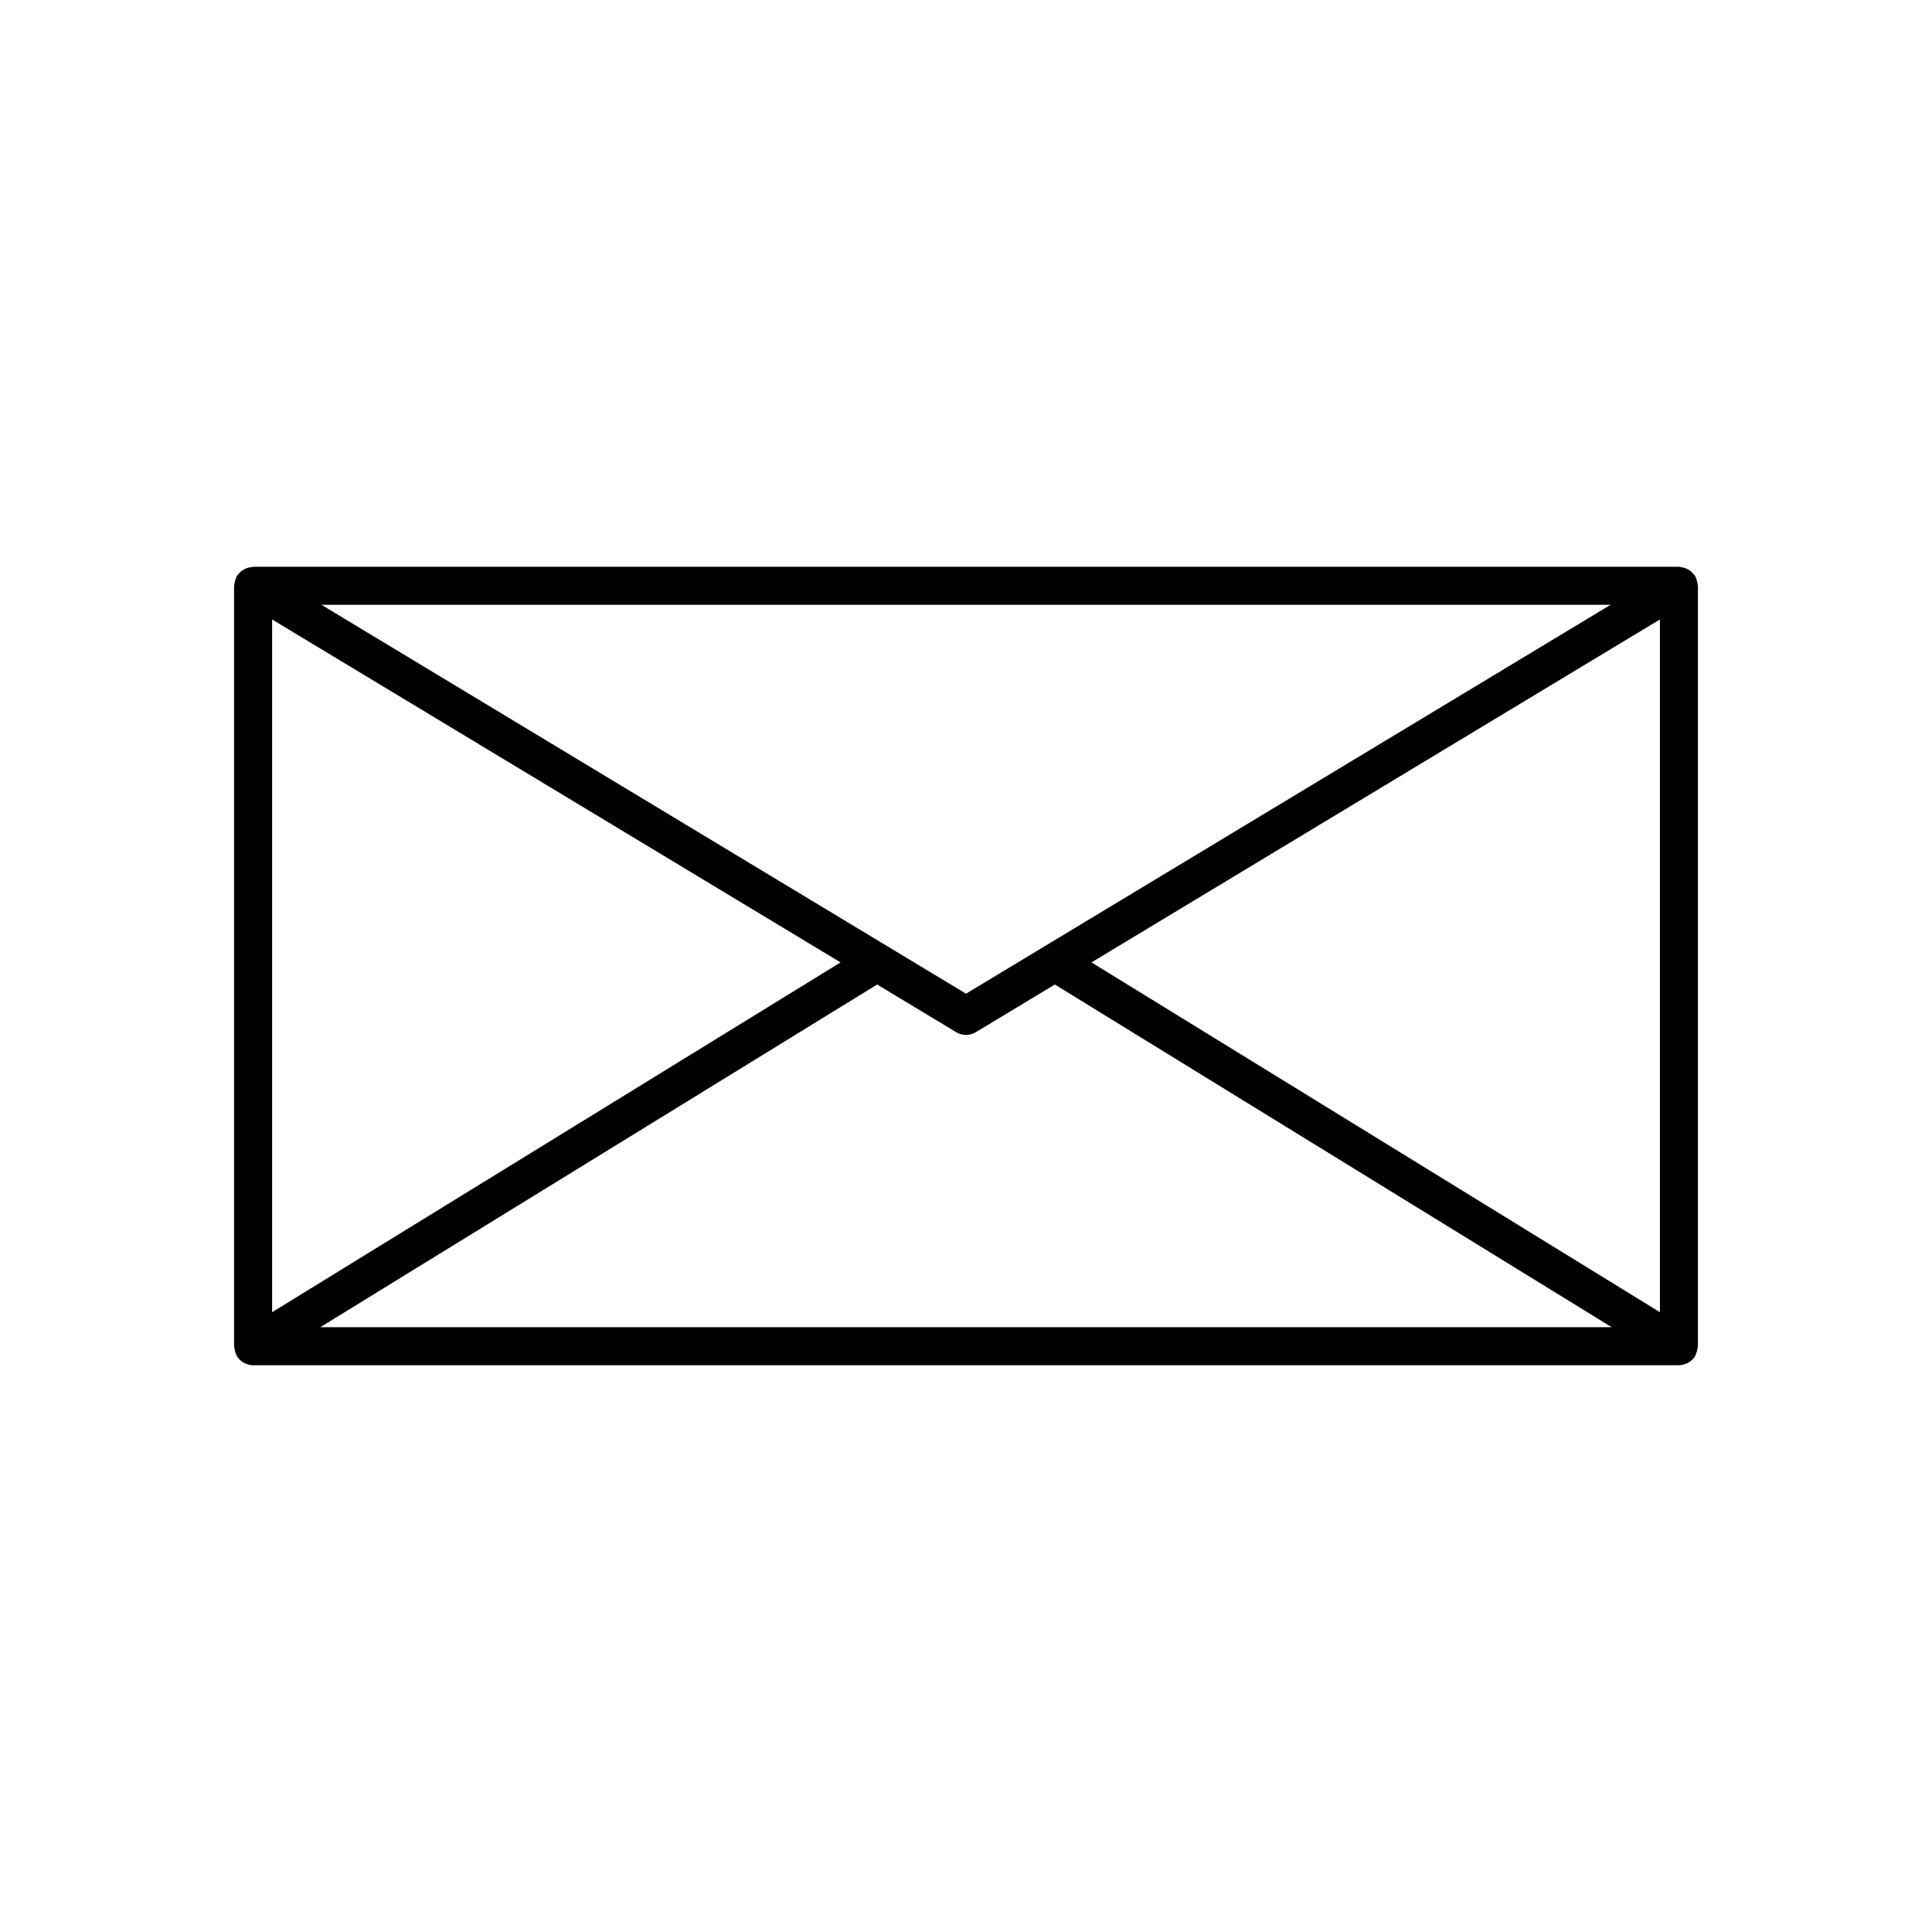
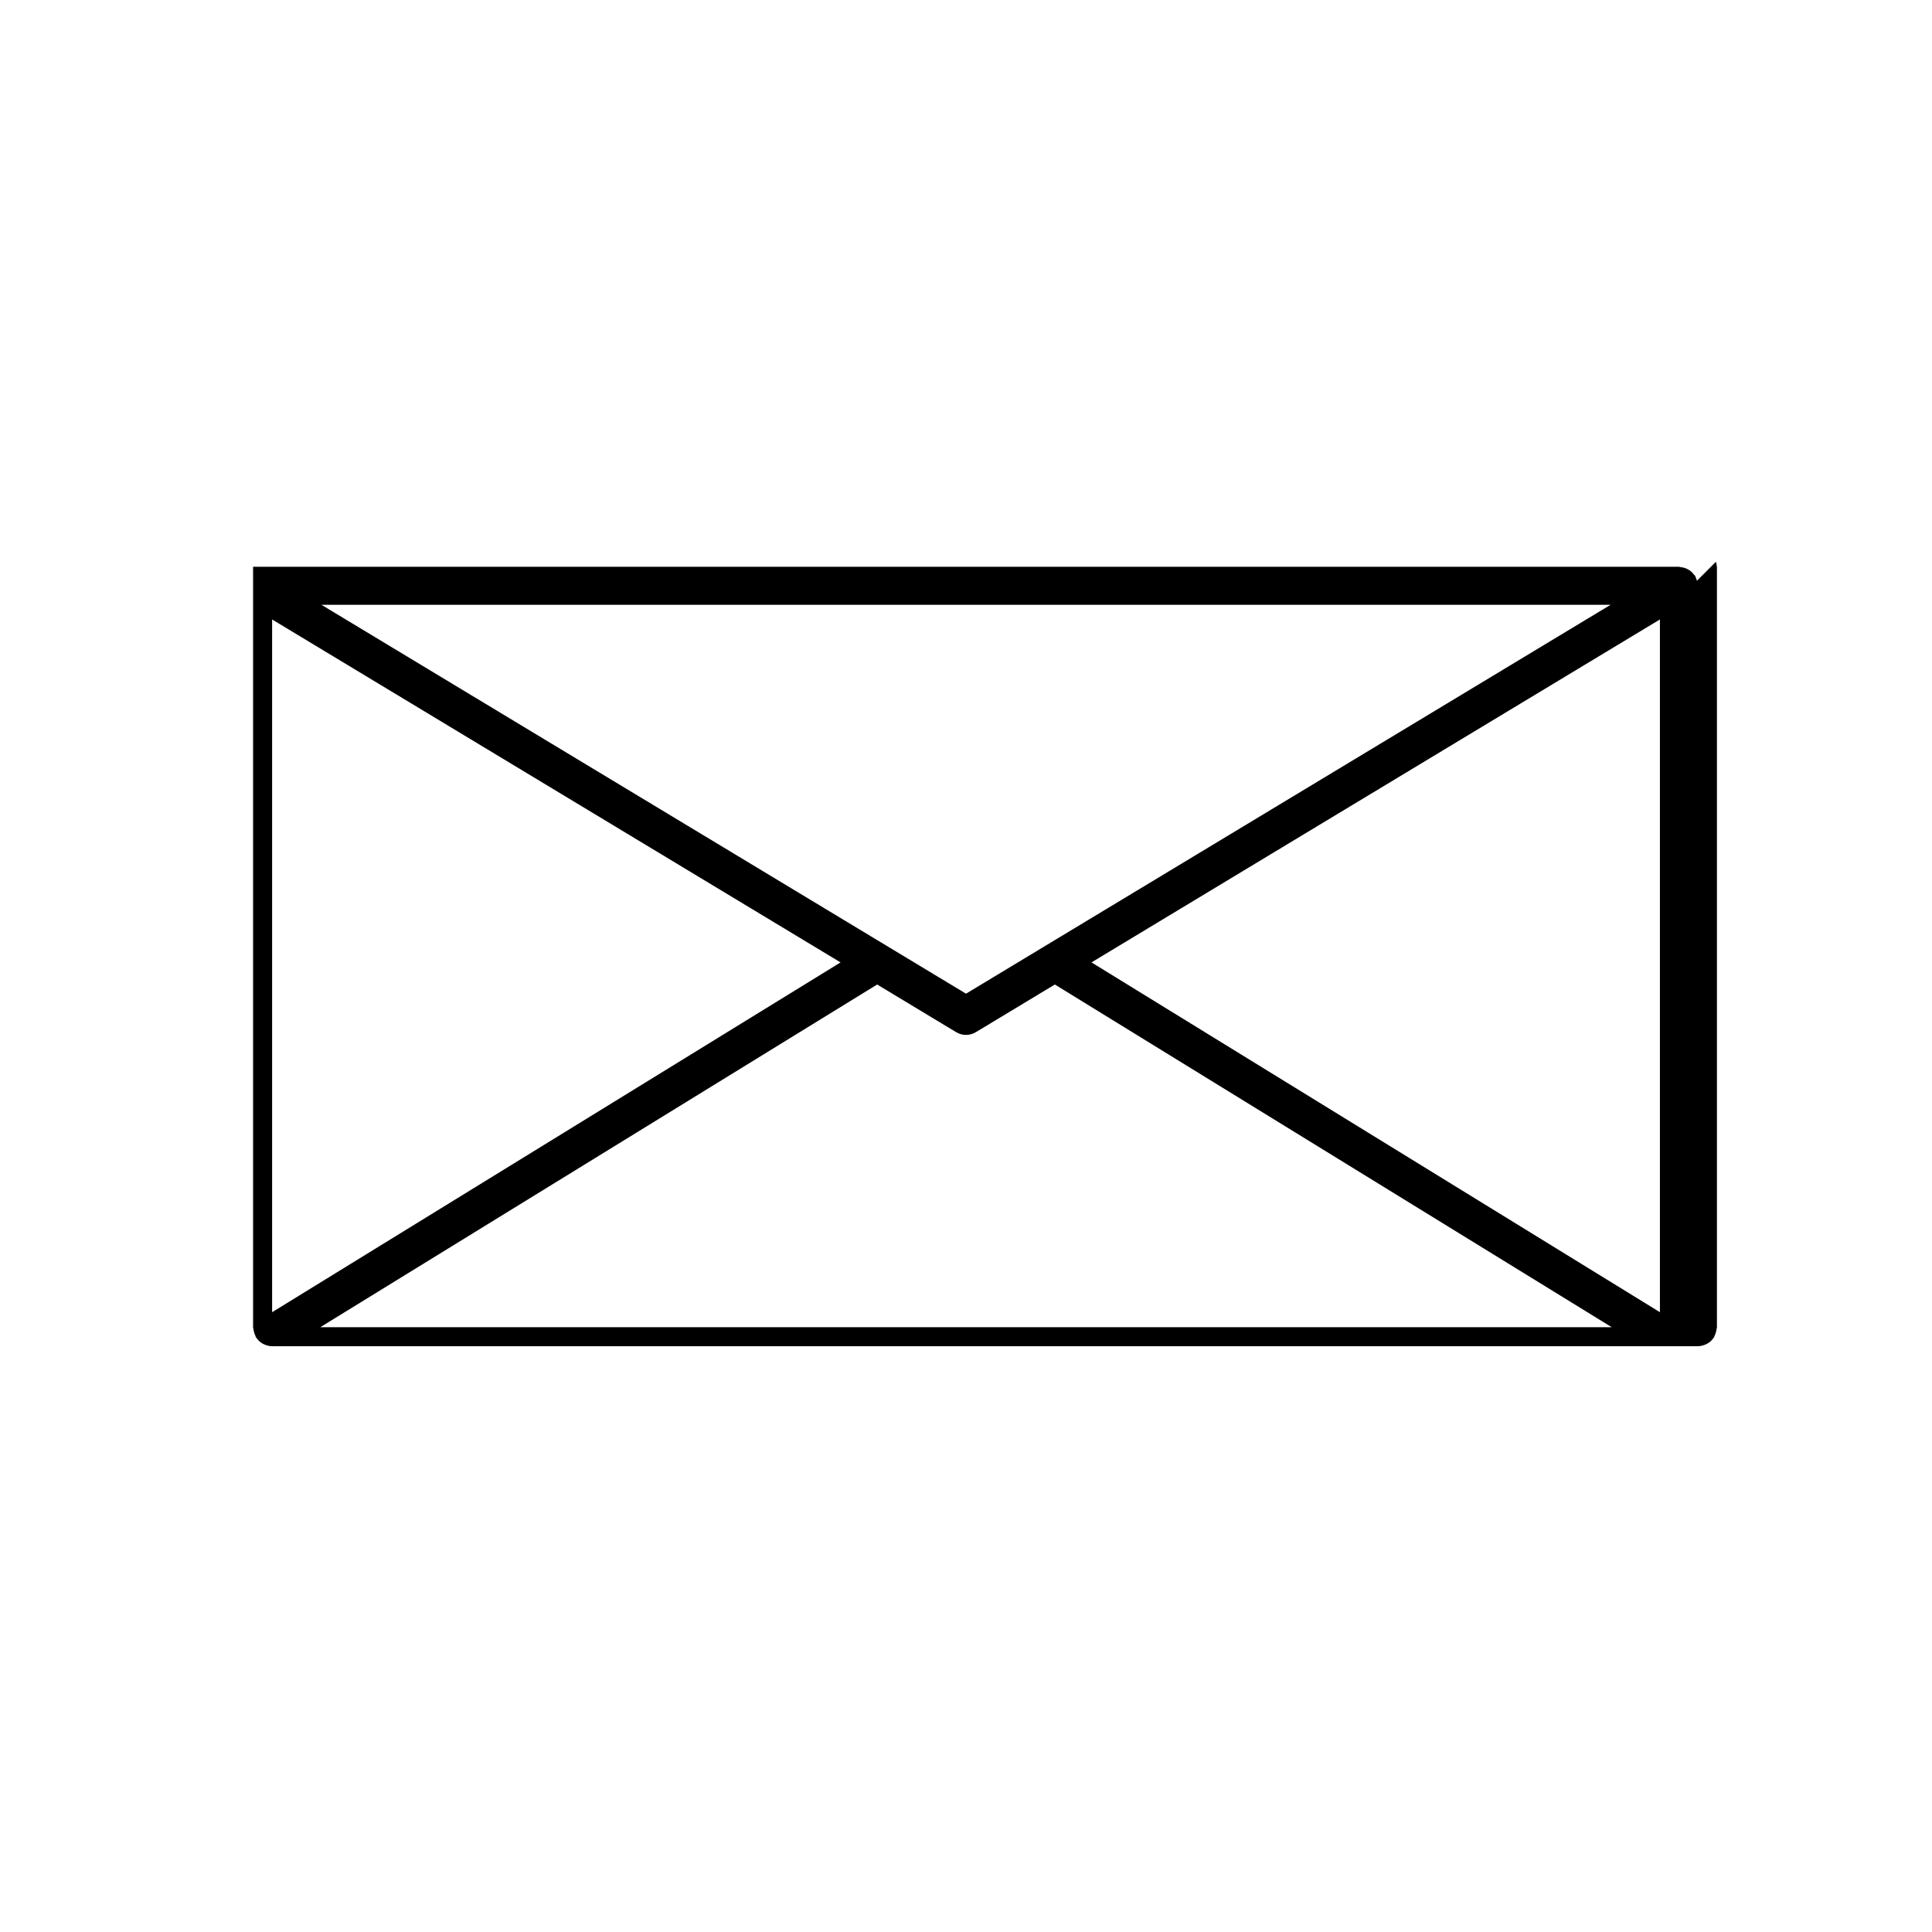
<svg xmlns="http://www.w3.org/2000/svg" fill="#000000" width="800px" height="800px" version="1.1" viewBox="144 144 512 512">
-   <path d="m593.7 297.91c-0.09-0.32-0.18-0.637-0.336-0.941-0.055-0.105-0.055-0.227-0.117-0.332-0.105-0.172-0.273-0.273-0.391-0.426-0.215-0.277-0.441-0.543-0.703-0.766-0.238-0.203-0.5-0.367-0.773-0.523-0.281-0.16-0.566-0.301-0.871-0.402-0.32-0.105-0.66-0.164-1.004-0.203-0.199-0.023-0.371-0.113-0.574-0.113h-377.86c-0.203 0-0.379 0.094-0.578 0.117-0.344 0.039-0.68 0.094-0.996 0.199-0.305 0.102-0.59 0.246-0.871 0.402-0.273 0.156-0.539 0.32-0.777 0.527-0.258 0.219-0.48 0.484-0.695 0.758-0.121 0.156-0.289 0.258-0.395 0.43-0.062 0.105-0.062 0.223-0.117 0.332-0.156 0.305-0.25 0.621-0.336 0.941-0.09 0.32-0.176 0.645-0.199 0.988-0.012 0.121-0.074 0.223-0.074 0.344v201.52c0 0.133 0.066 0.242 0.074 0.367 0.027 0.34 0.105 0.656 0.195 0.973 0.09 0.324 0.191 0.645 0.352 0.957 0.059 0.109 0.059 0.234 0.125 0.344 0.176 0.289 0.398 0.527 0.621 0.766 0.055 0.059 0.098 0.133 0.152 0.191 0.402 0.395 0.887 0.703 1.402 0.945 0.121 0.055 0.246 0.102 0.371 0.145 0.543 0.203 1.117 0.348 1.734 0.352 0.008-0.004 0.008-0.004 0.012-0.004h377.86 0.008c0.613 0 1.188-0.148 1.734-0.352 0.125-0.047 0.25-0.09 0.371-0.148 0.52-0.242 1-0.551 1.402-0.945 0.059-0.055 0.098-0.129 0.152-0.191 0.223-0.238 0.445-0.477 0.621-0.766 0.066-0.109 0.066-0.23 0.125-0.344 0.16-0.309 0.262-0.633 0.352-0.957 0.09-0.316 0.172-0.633 0.195-0.969 0.016-0.125 0.078-0.234 0.078-0.363v-201.52c0-0.121-0.062-0.223-0.07-0.34-0.023-0.348-0.105-0.668-0.199-0.992zm-22.875 6.367-170.82 103.06-170.82-103.06zm-354.71 3.887 150.64 90.883-150.64 92.699zm12.762 187.56 147.58-90.82 20.941 12.633c0.805 0.484 1.703 0.723 2.606 0.723 0.898 0 1.801-0.242 2.602-0.723l20.941-12.633 147.58 90.82zm355.02-3.981-150.64-92.699 150.64-90.883z" />
+   <path d="m593.7 297.91c-0.09-0.32-0.18-0.637-0.336-0.941-0.055-0.105-0.055-0.227-0.117-0.332-0.105-0.172-0.273-0.273-0.391-0.426-0.215-0.277-0.441-0.543-0.703-0.766-0.238-0.203-0.5-0.367-0.773-0.523-0.281-0.16-0.566-0.301-0.871-0.402-0.32-0.105-0.66-0.164-1.004-0.203-0.199-0.023-0.371-0.113-0.574-0.113h-377.86v201.52c0 0.133 0.066 0.242 0.074 0.367 0.027 0.34 0.105 0.656 0.195 0.973 0.09 0.324 0.191 0.645 0.352 0.957 0.059 0.109 0.059 0.234 0.125 0.344 0.176 0.289 0.398 0.527 0.621 0.766 0.055 0.059 0.098 0.133 0.152 0.191 0.402 0.395 0.887 0.703 1.402 0.945 0.121 0.055 0.246 0.102 0.371 0.145 0.543 0.203 1.117 0.348 1.734 0.352 0.008-0.004 0.008-0.004 0.012-0.004h377.86 0.008c0.613 0 1.188-0.148 1.734-0.352 0.125-0.047 0.25-0.09 0.371-0.148 0.52-0.242 1-0.551 1.402-0.945 0.059-0.055 0.098-0.129 0.152-0.191 0.223-0.238 0.445-0.477 0.621-0.766 0.066-0.109 0.066-0.23 0.125-0.344 0.16-0.309 0.262-0.633 0.352-0.957 0.09-0.316 0.172-0.633 0.195-0.969 0.016-0.125 0.078-0.234 0.078-0.363v-201.52c0-0.121-0.062-0.223-0.07-0.34-0.023-0.348-0.105-0.668-0.199-0.992zm-22.875 6.367-170.82 103.06-170.82-103.06zm-354.71 3.887 150.64 90.883-150.64 92.699zm12.762 187.56 147.58-90.82 20.941 12.633c0.805 0.484 1.703 0.723 2.606 0.723 0.898 0 1.801-0.242 2.602-0.723l20.941-12.633 147.58 90.82zm355.02-3.981-150.64-92.699 150.64-90.883z" />
</svg>